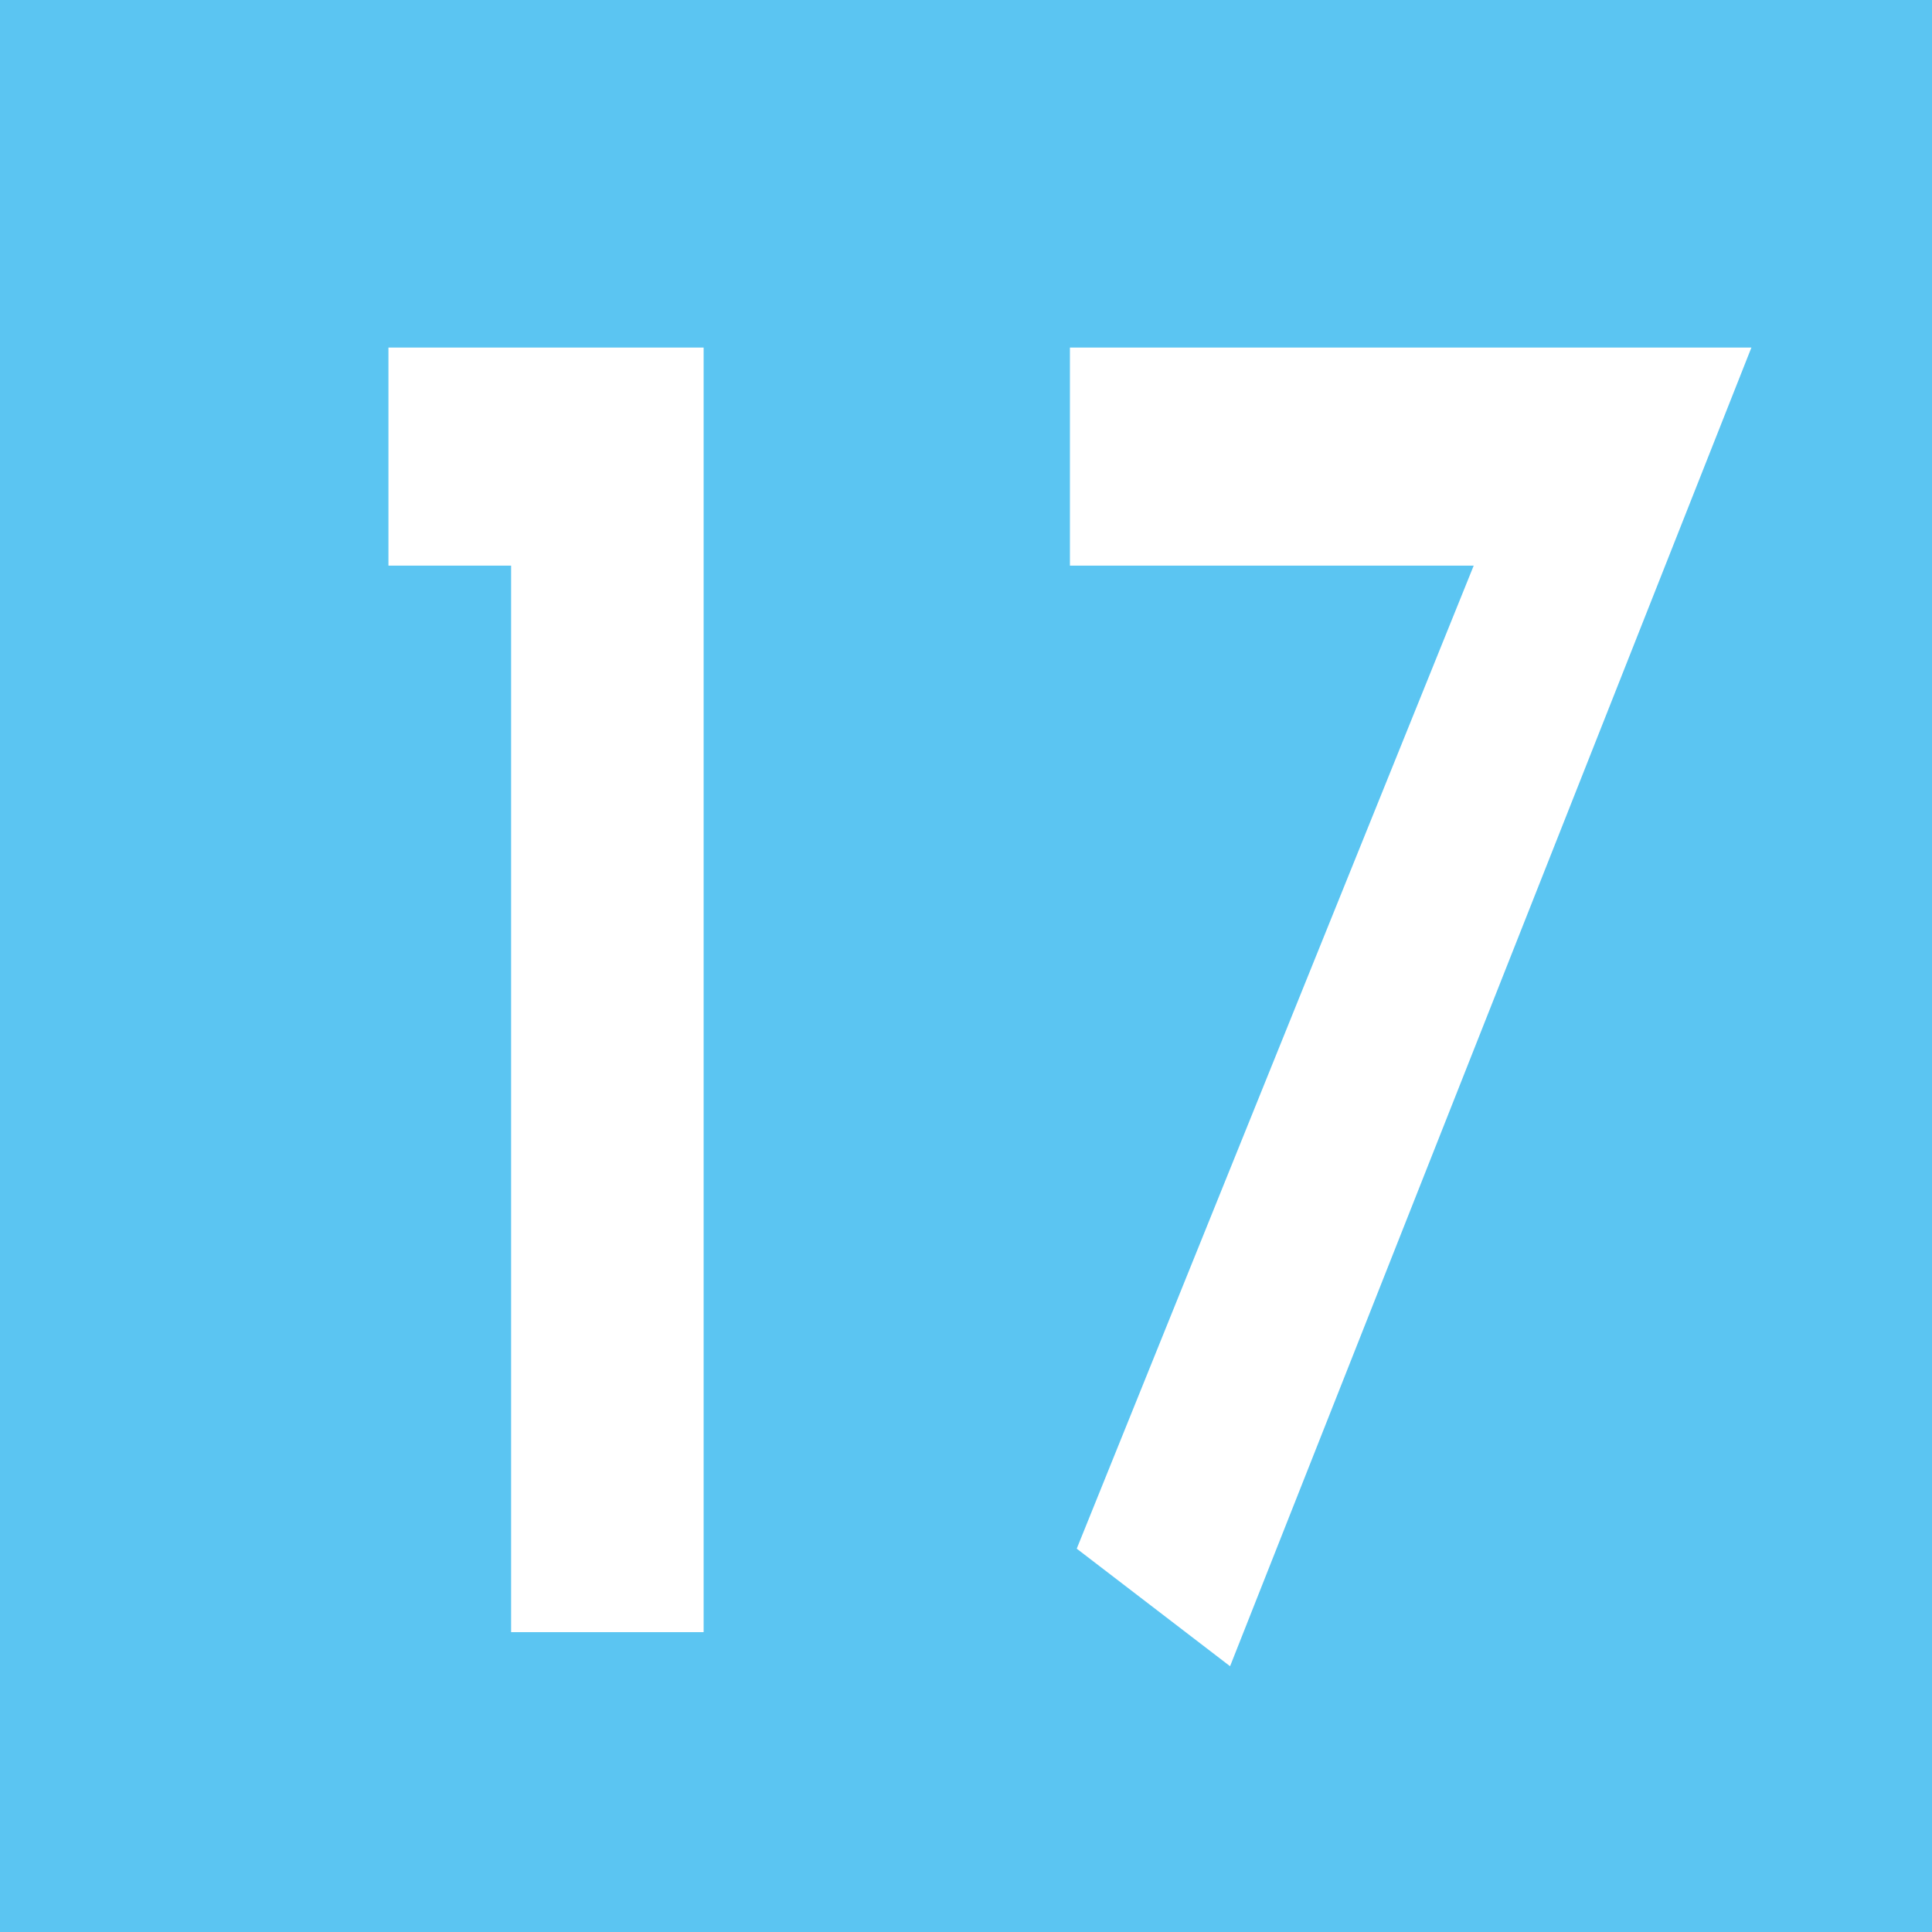
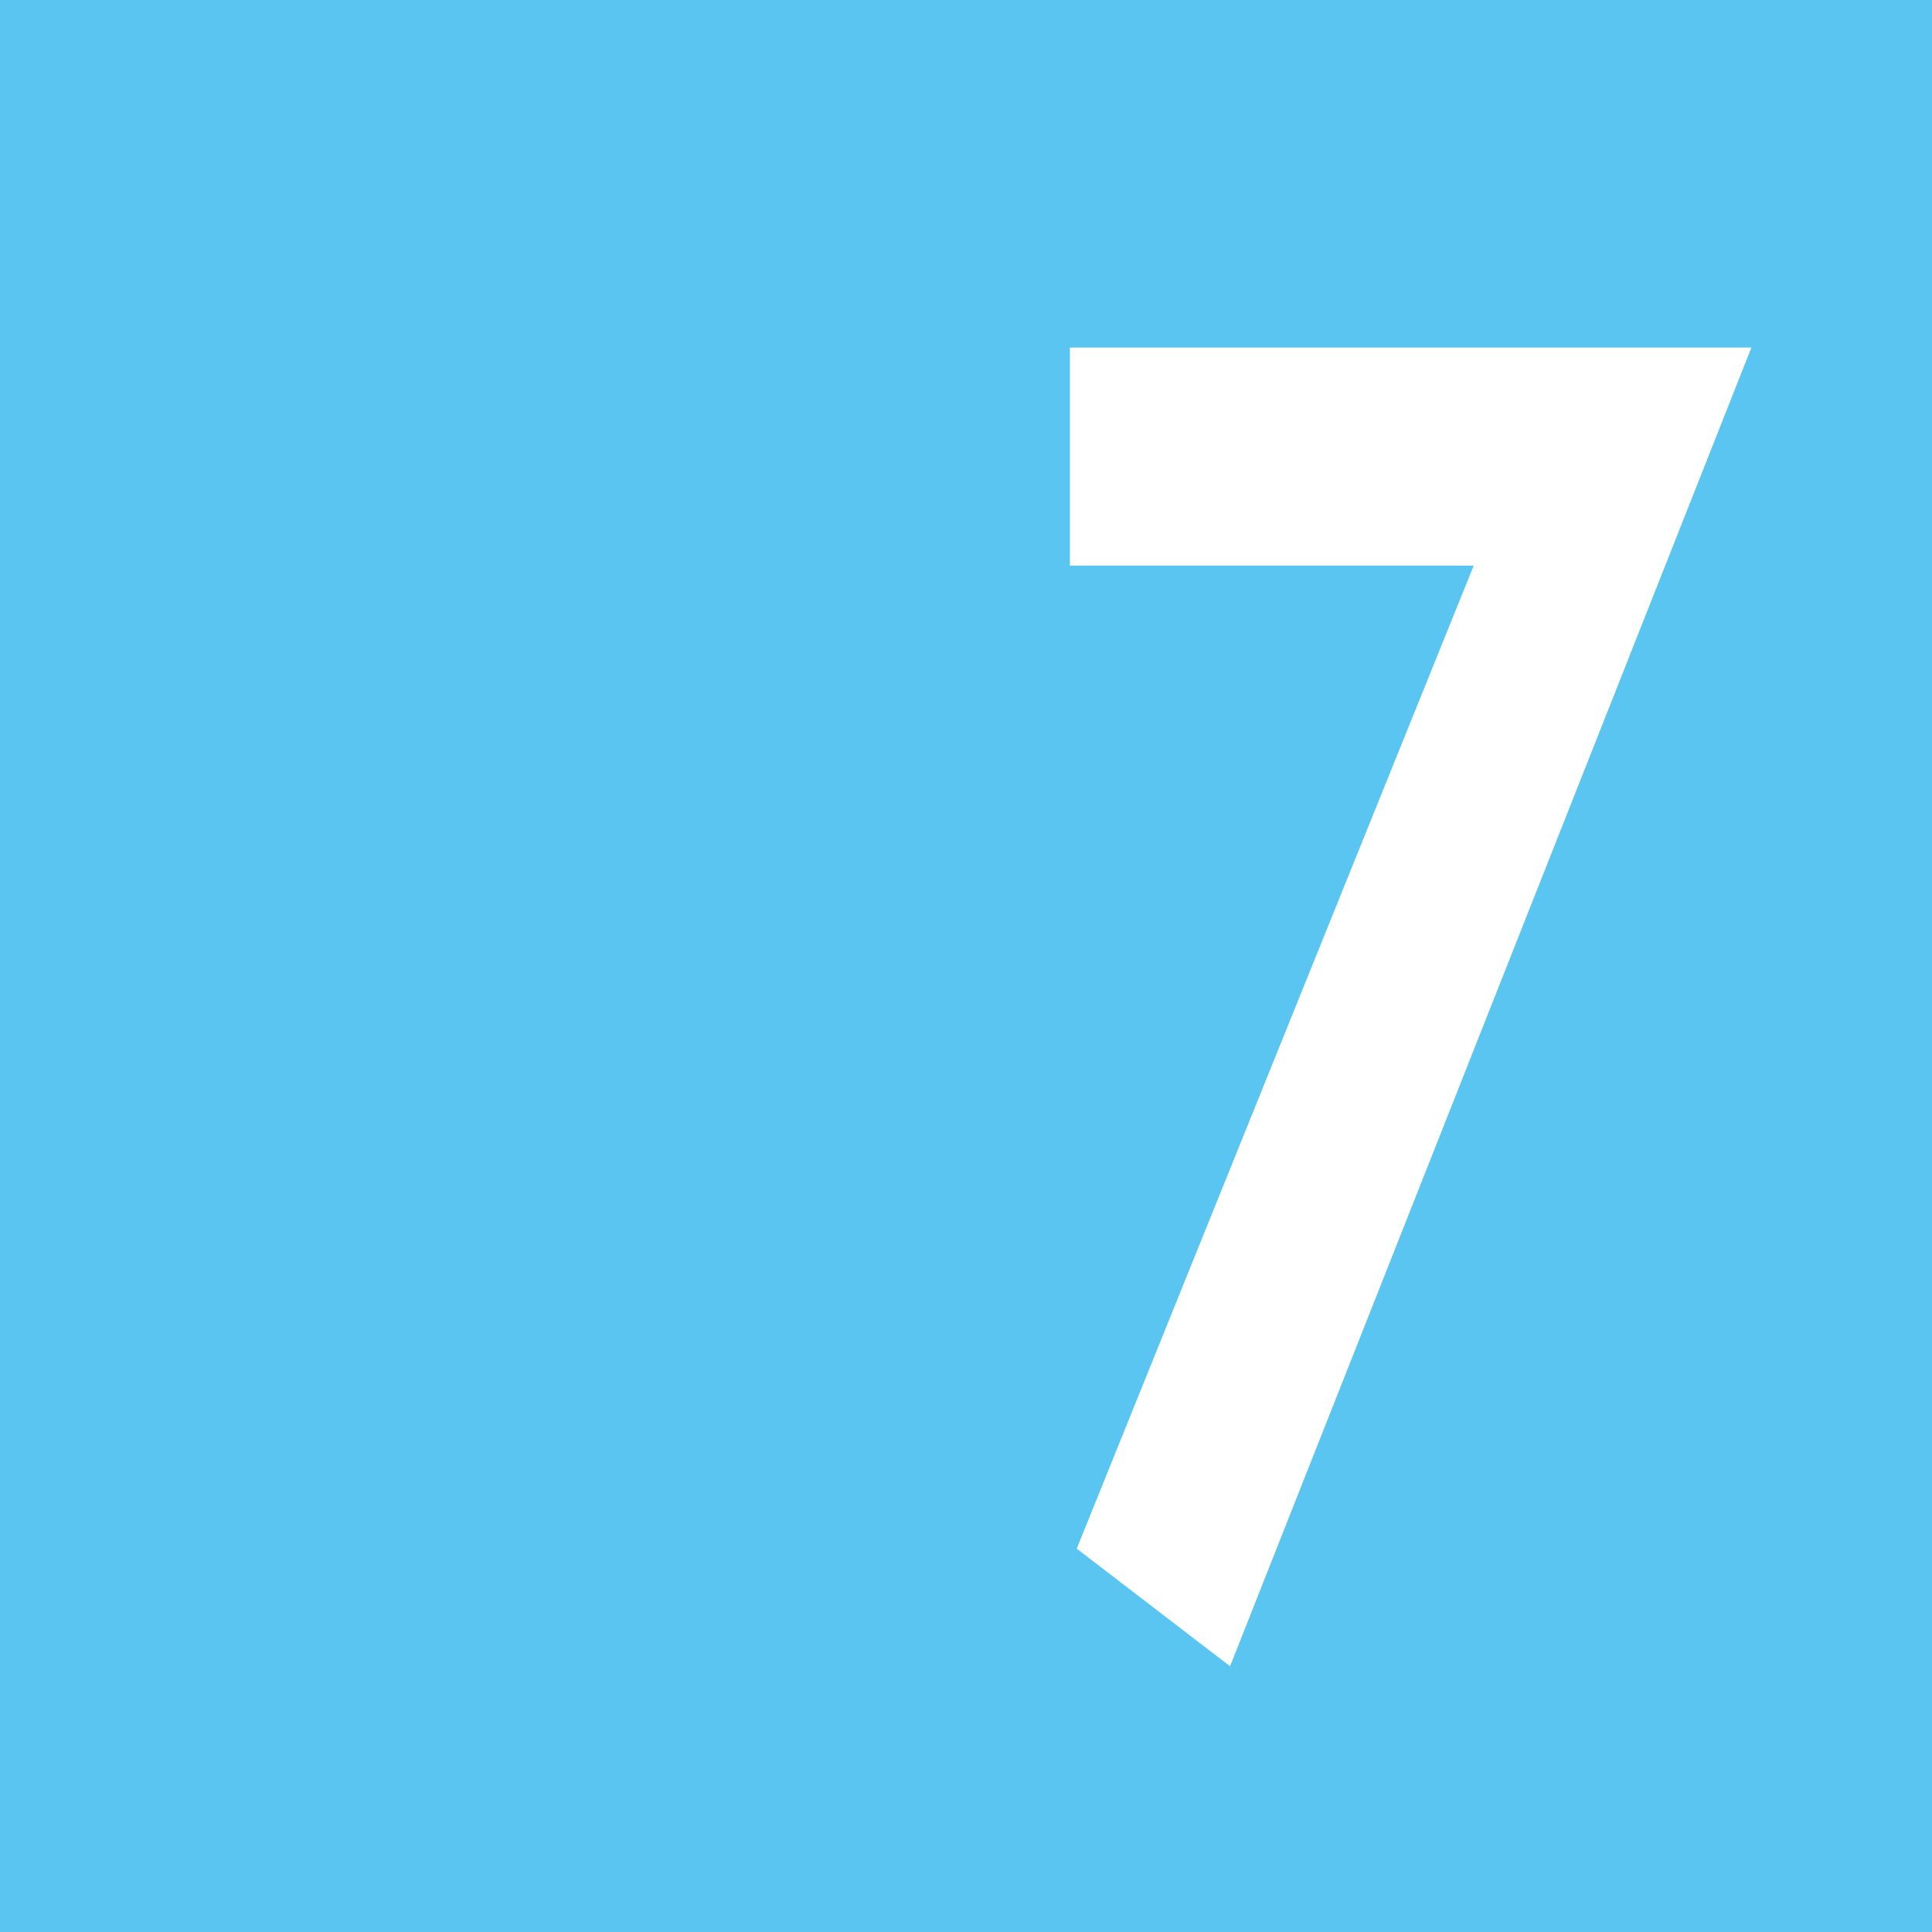
<svg xmlns="http://www.w3.org/2000/svg" id="Calque_1" data-name="Calque 1" viewBox="0 0 11.34 11.34">
  <defs>
    <style>.cls-1{fill:#5bc5f2;}.cls-2{fill:#fff;}</style>
  </defs>
  <rect class="cls-1" width="11.34" height="11.34" />
-   <path class="cls-2" d="M2.28,3.33V2.05H4.13V9.59H3V3.33Z" transform="translate(0 -0.01)" />
  <path class="cls-2" d="M6.28,3.33V2.05h4L7.22,9.79l-.9-.69L8.65,3.33Z" transform="translate(0 -0.01)" />
</svg>